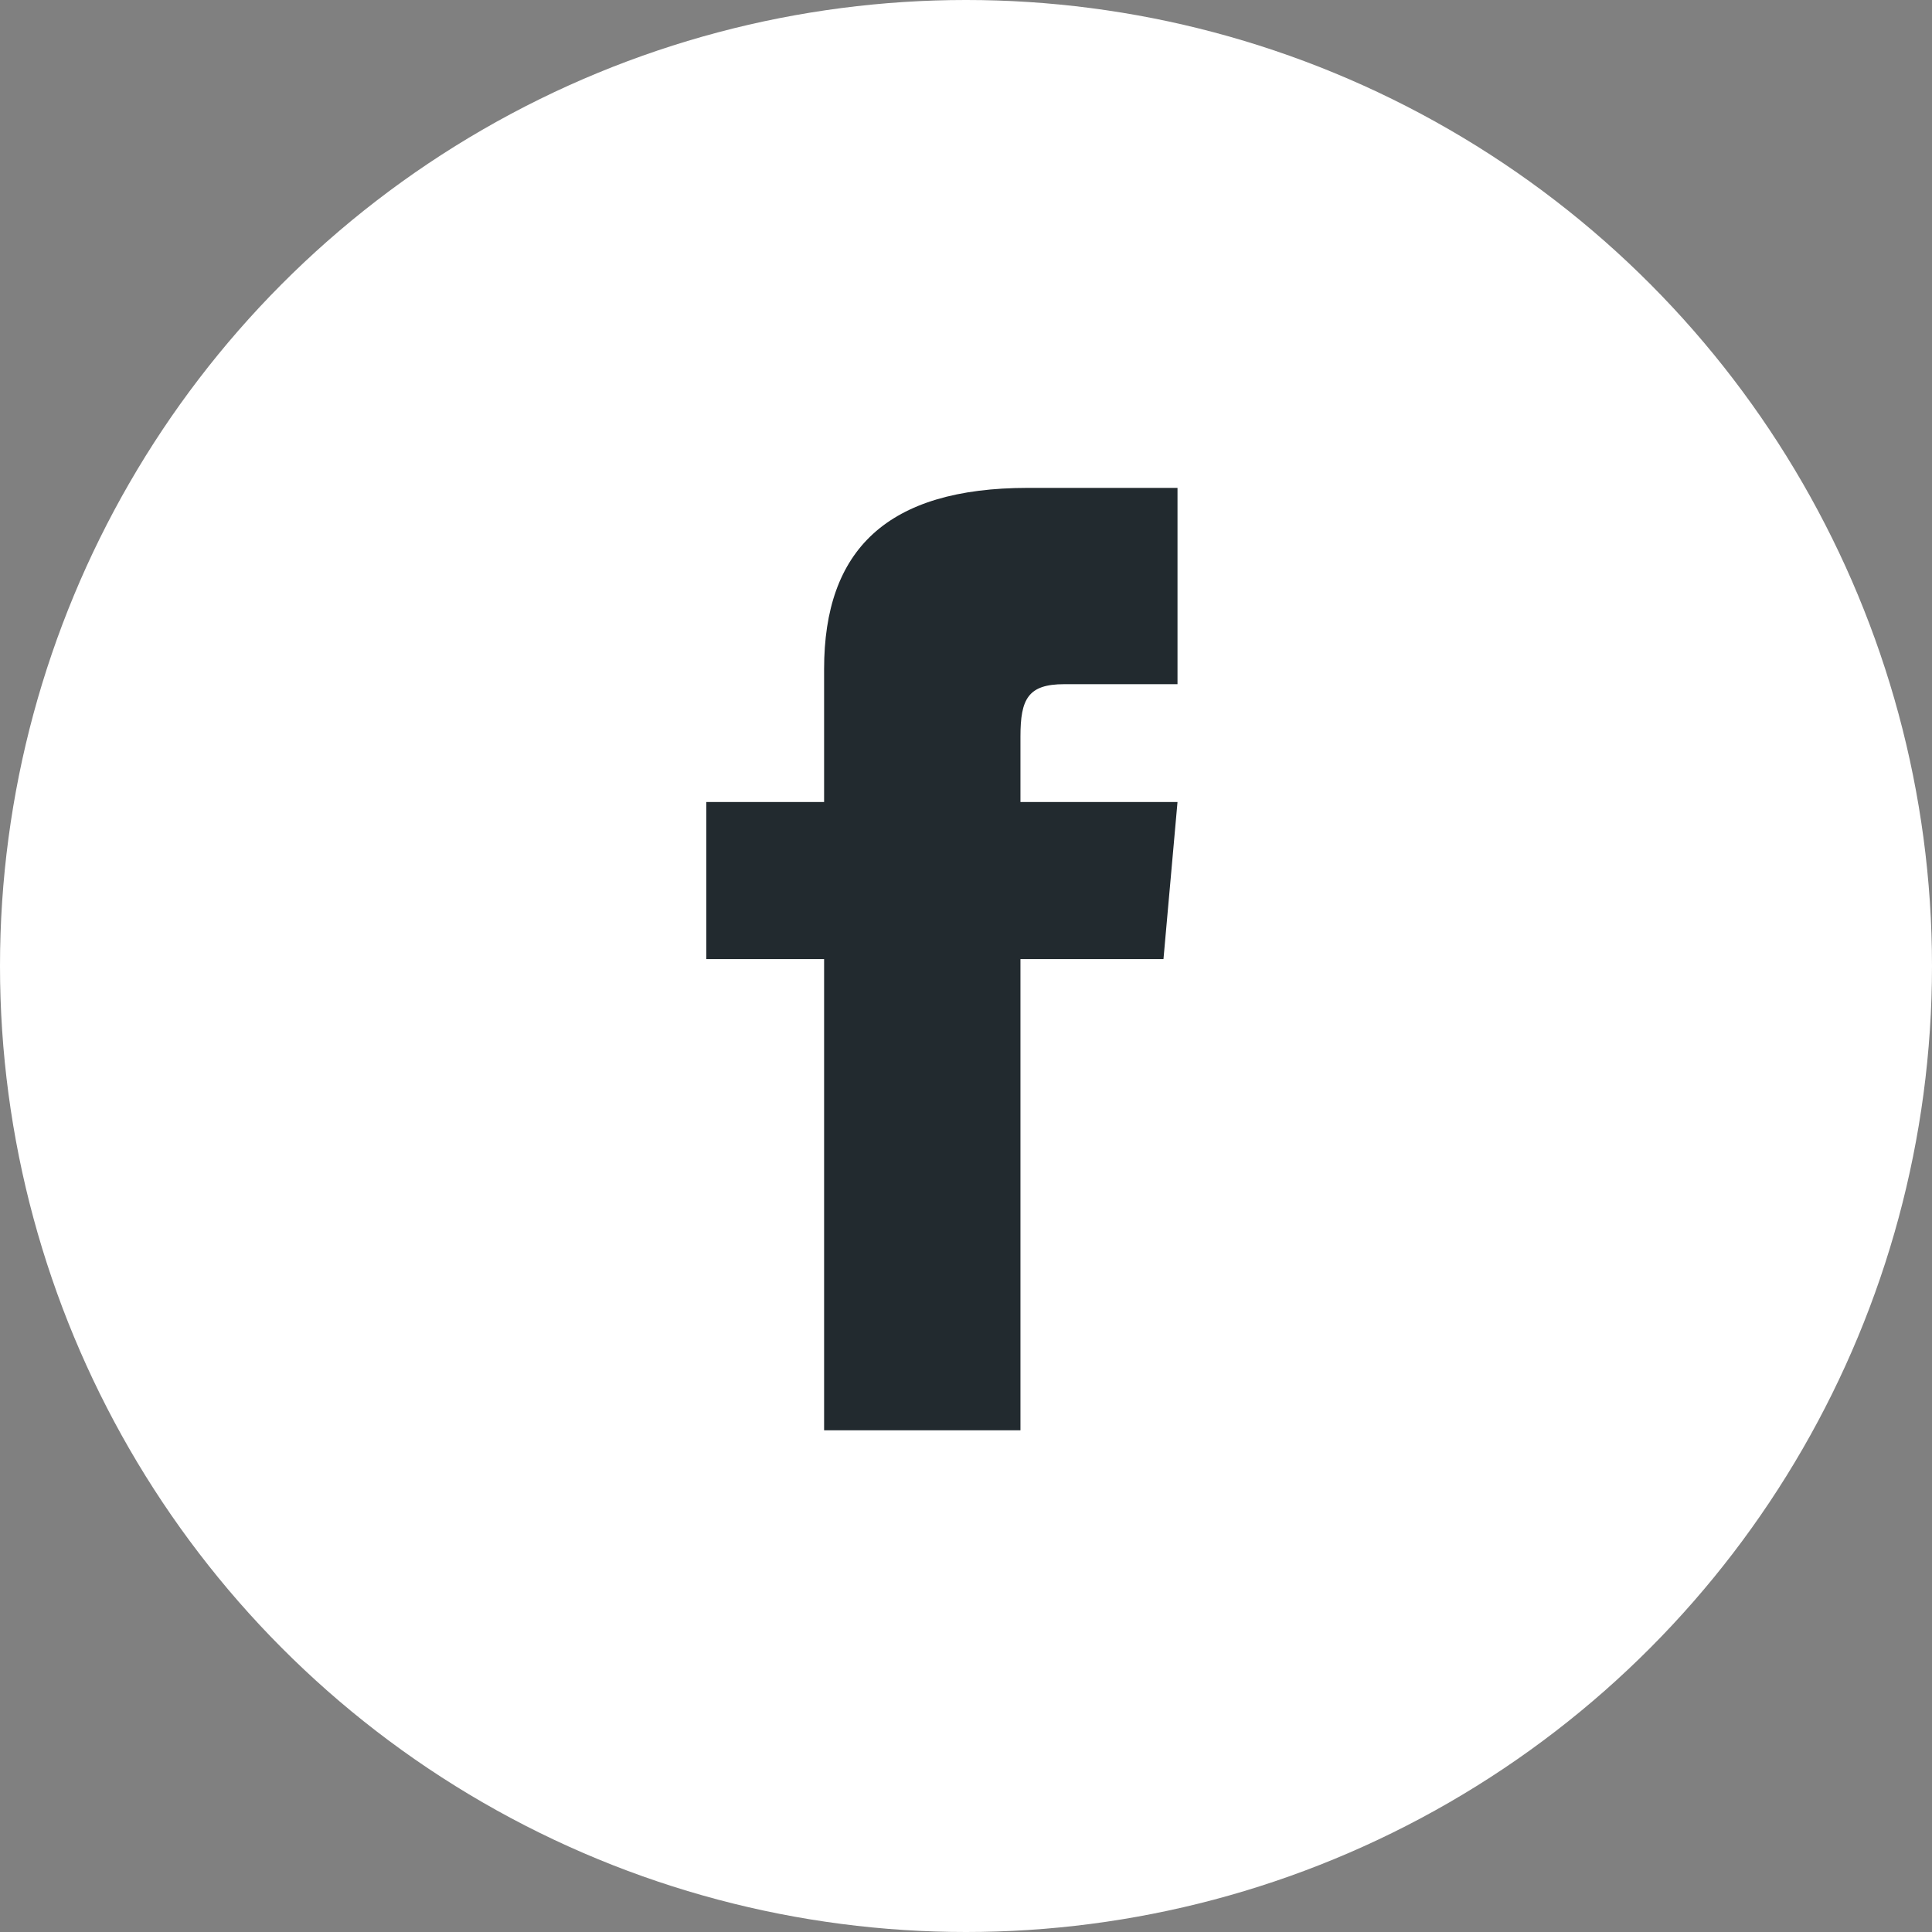
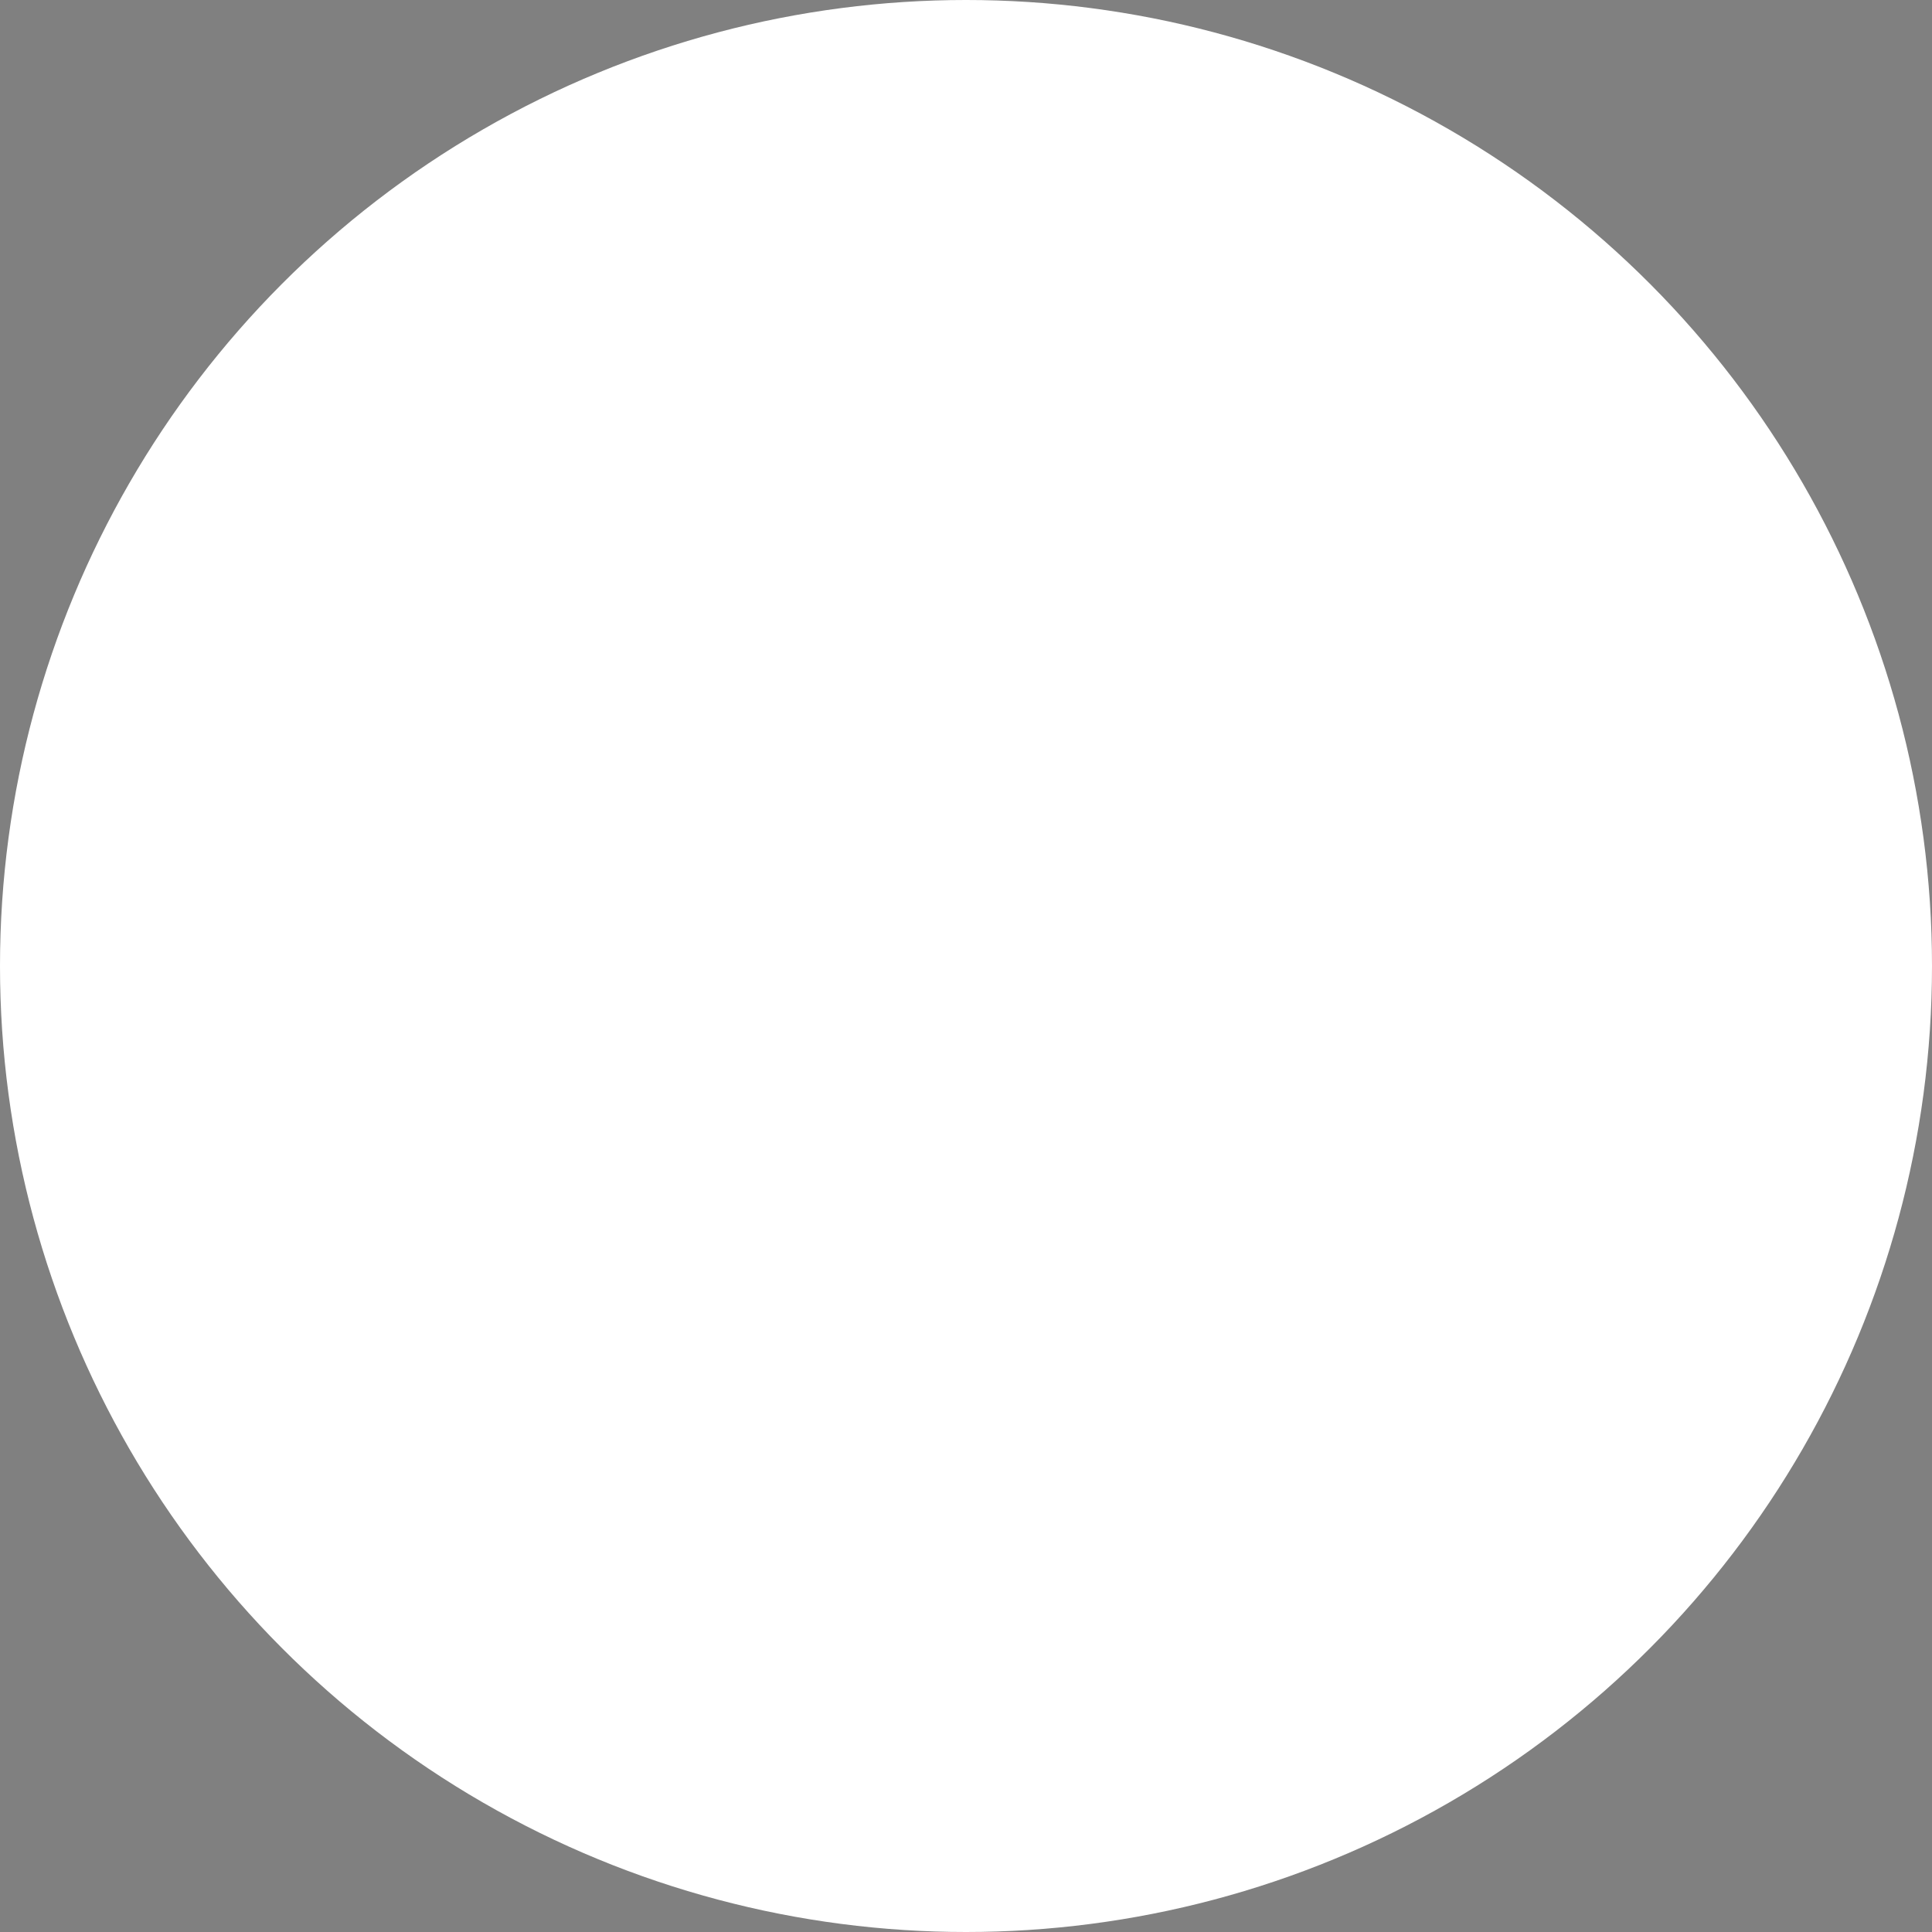
<svg xmlns="http://www.w3.org/2000/svg" width="38" height="38" viewBox="0 0 38 38">
  <rect x="0" y="0" width="38" height="38" fill="#808080" stroke="none" />
  <g data-name="Group 13198" transform="translate(.133 .473)">
    <circle data-name="Ellipse 163" cx="19" cy="19" r="19" transform="translate(-.133 -.473)" style="fill:#fff" />
-     <path d="M8.317 6.179H6v3.089h2.317v9.268h3.862V9.268h2.813l.276-3.089h-3.089V4.891c0-.738.148-1.03.861-1.03h2.228V0h-2.941c-2.777 0-4.01 1.223-4.01 3.564z" transform="translate(7.759 9.123)" style="fill:#222a2f" />
  </g>
</svg>